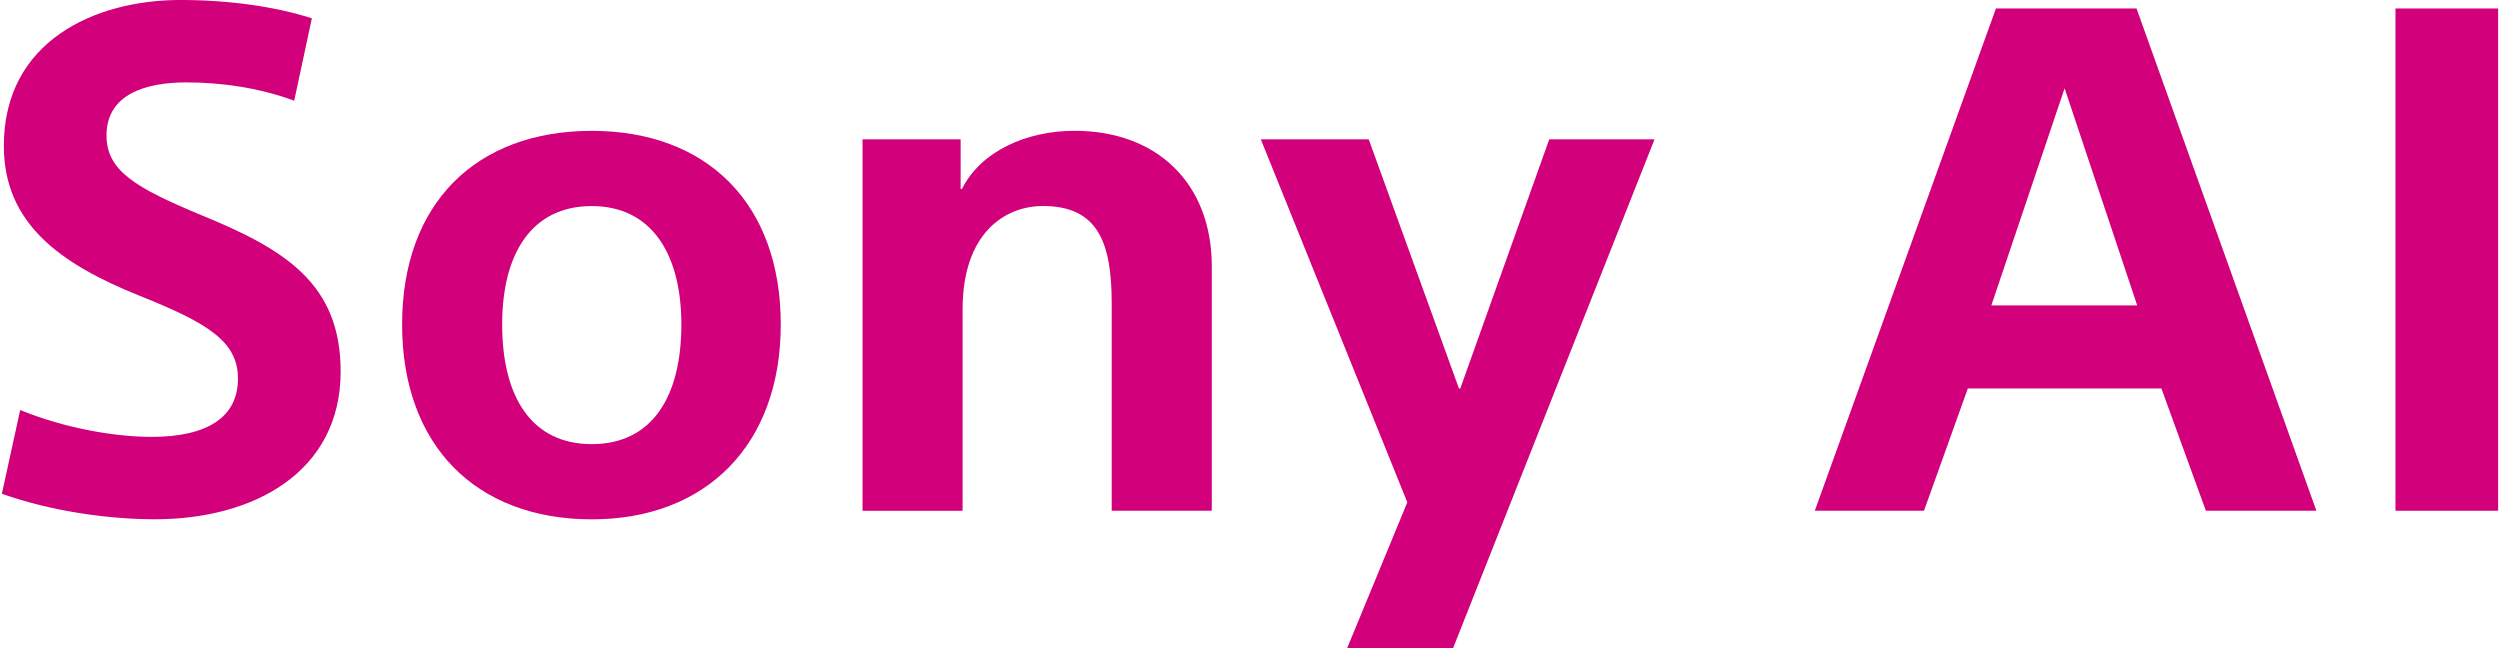
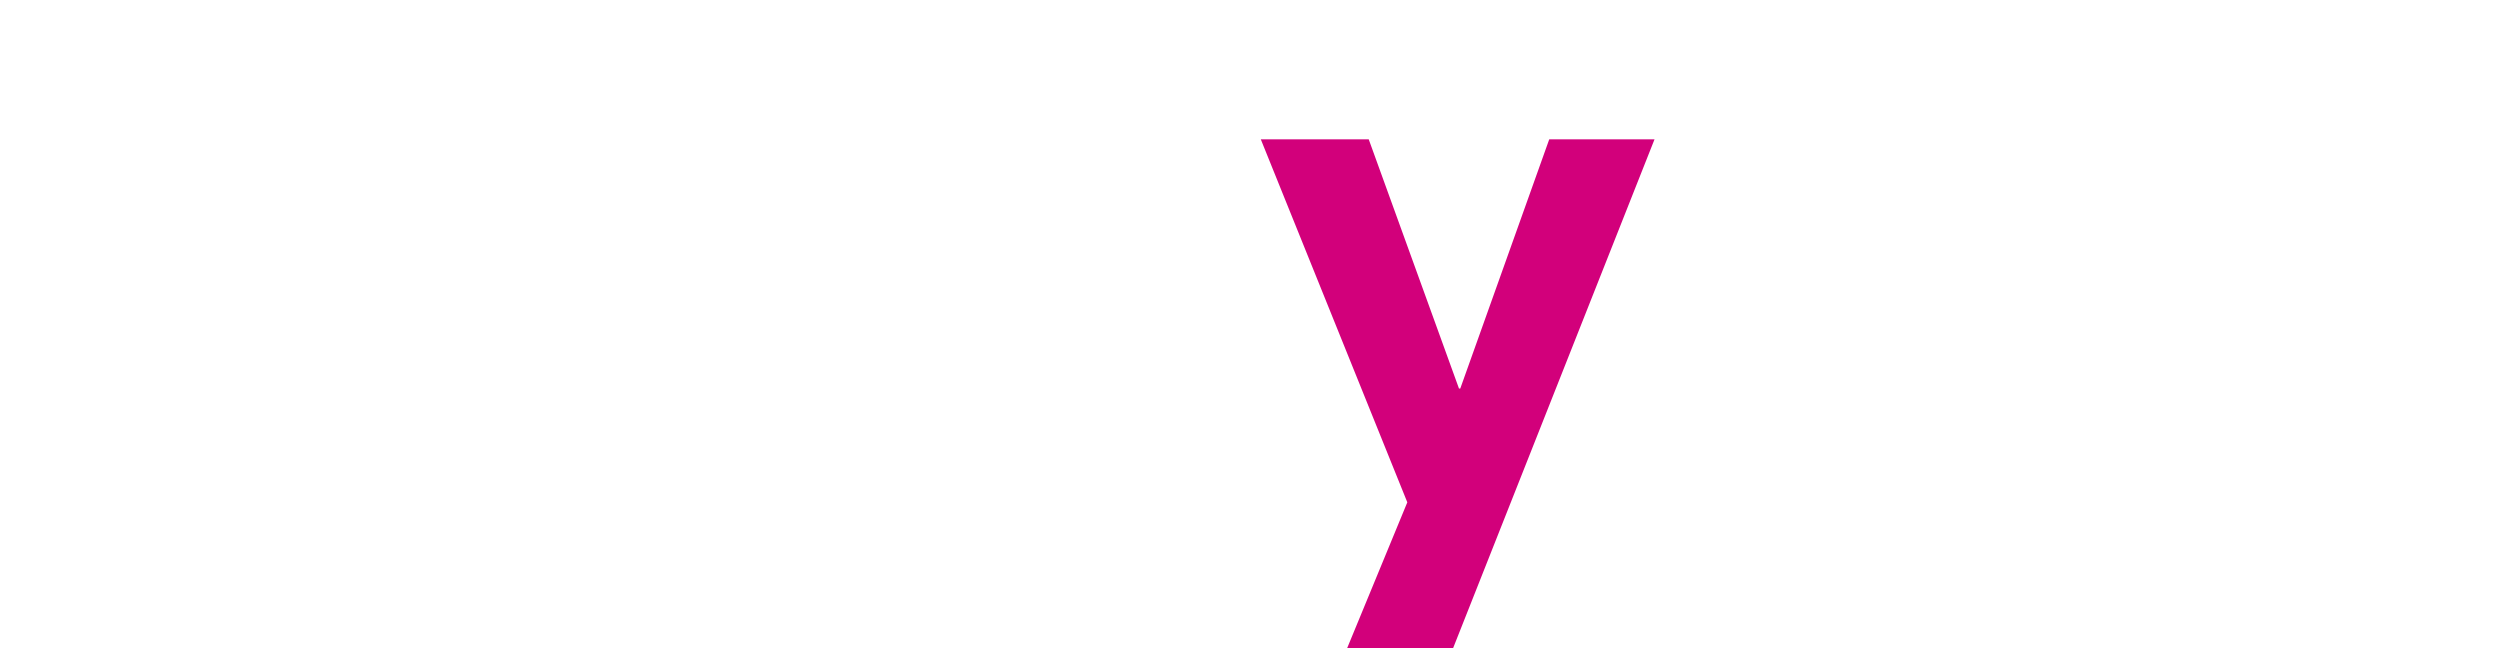
<svg xmlns="http://www.w3.org/2000/svg" fill="none" height="56" viewBox="0 0 216 56" width="216">
  <g fill="#d2007b">
-     <path d="m26.945 1.583-1.526 7.119c-3.051-1.13-6.328-1.583-9.323-1.583-3.503 0-6.894 1.018-6.894 4.578 0 3.052 2.486 4.52 8.194 6.893 7.176 2.939 12.036 5.877 12.036 13.505 0 8.703-7.516 12.771-16.048 12.771-3.955 0-8.927-.678-13.223-2.204l1.583-7.234c3.899 1.584 8.193 2.318 11.358 2.318 4.803 0 7.458-1.696 7.458-5.03 0-3.221-2.599-4.803-8.531-7.176-6.894-2.769-11.697-6.272-11.697-12.94 0-9.041 7.854-12.601 15.257-12.601 4.181.001 8.193.567 11.357 1.583z" />
-     <path d="m67.458 28.032c0 10.454-6.498 16.839-16.33 16.839-10.001 0-16.386-6.385-16.386-16.839 0-10.454 6.384-16.726 16.386-16.726 9.946-.001 16.33 6.271 16.33 16.726zm-8.588 0c0-6.046-2.543-10.227-7.742-10.227-5.255 0-7.741 4.181-7.741 10.227 0 6.271 2.543 10.341 7.741 10.341 5.199 0 7.742-4.07 7.742-10.341z" />
-     <path d="m74.523 12.036h8.476v4.294h.112c1.639-3.277 5.595-5.029 9.72-5.029 7.232 0 11.866 4.633 11.866 11.697v21.132h-8.646v-17.911c0-5.256-1.186-8.419-5.933-8.419-3.333 0-6.95 2.373-6.95 8.928v17.403h-8.645z" />
    <path d="m118.258 12.039 7.798 21.529h.112l7.686-21.529h9.097l-17.404 43.961h-9.154l5.199-12.6-12.658-31.361z" />
-     <path d="m170.02 33.563-3.787 10.566h-9.435l15.651-43.396h12.148l15.54 43.396h-9.549l-3.843-10.566zm8.362-25.936-6.329 18.76h12.602z" />
-     <path d="m215.839.732h-8.87v43.396h8.87z" />
  </g>
</svg>